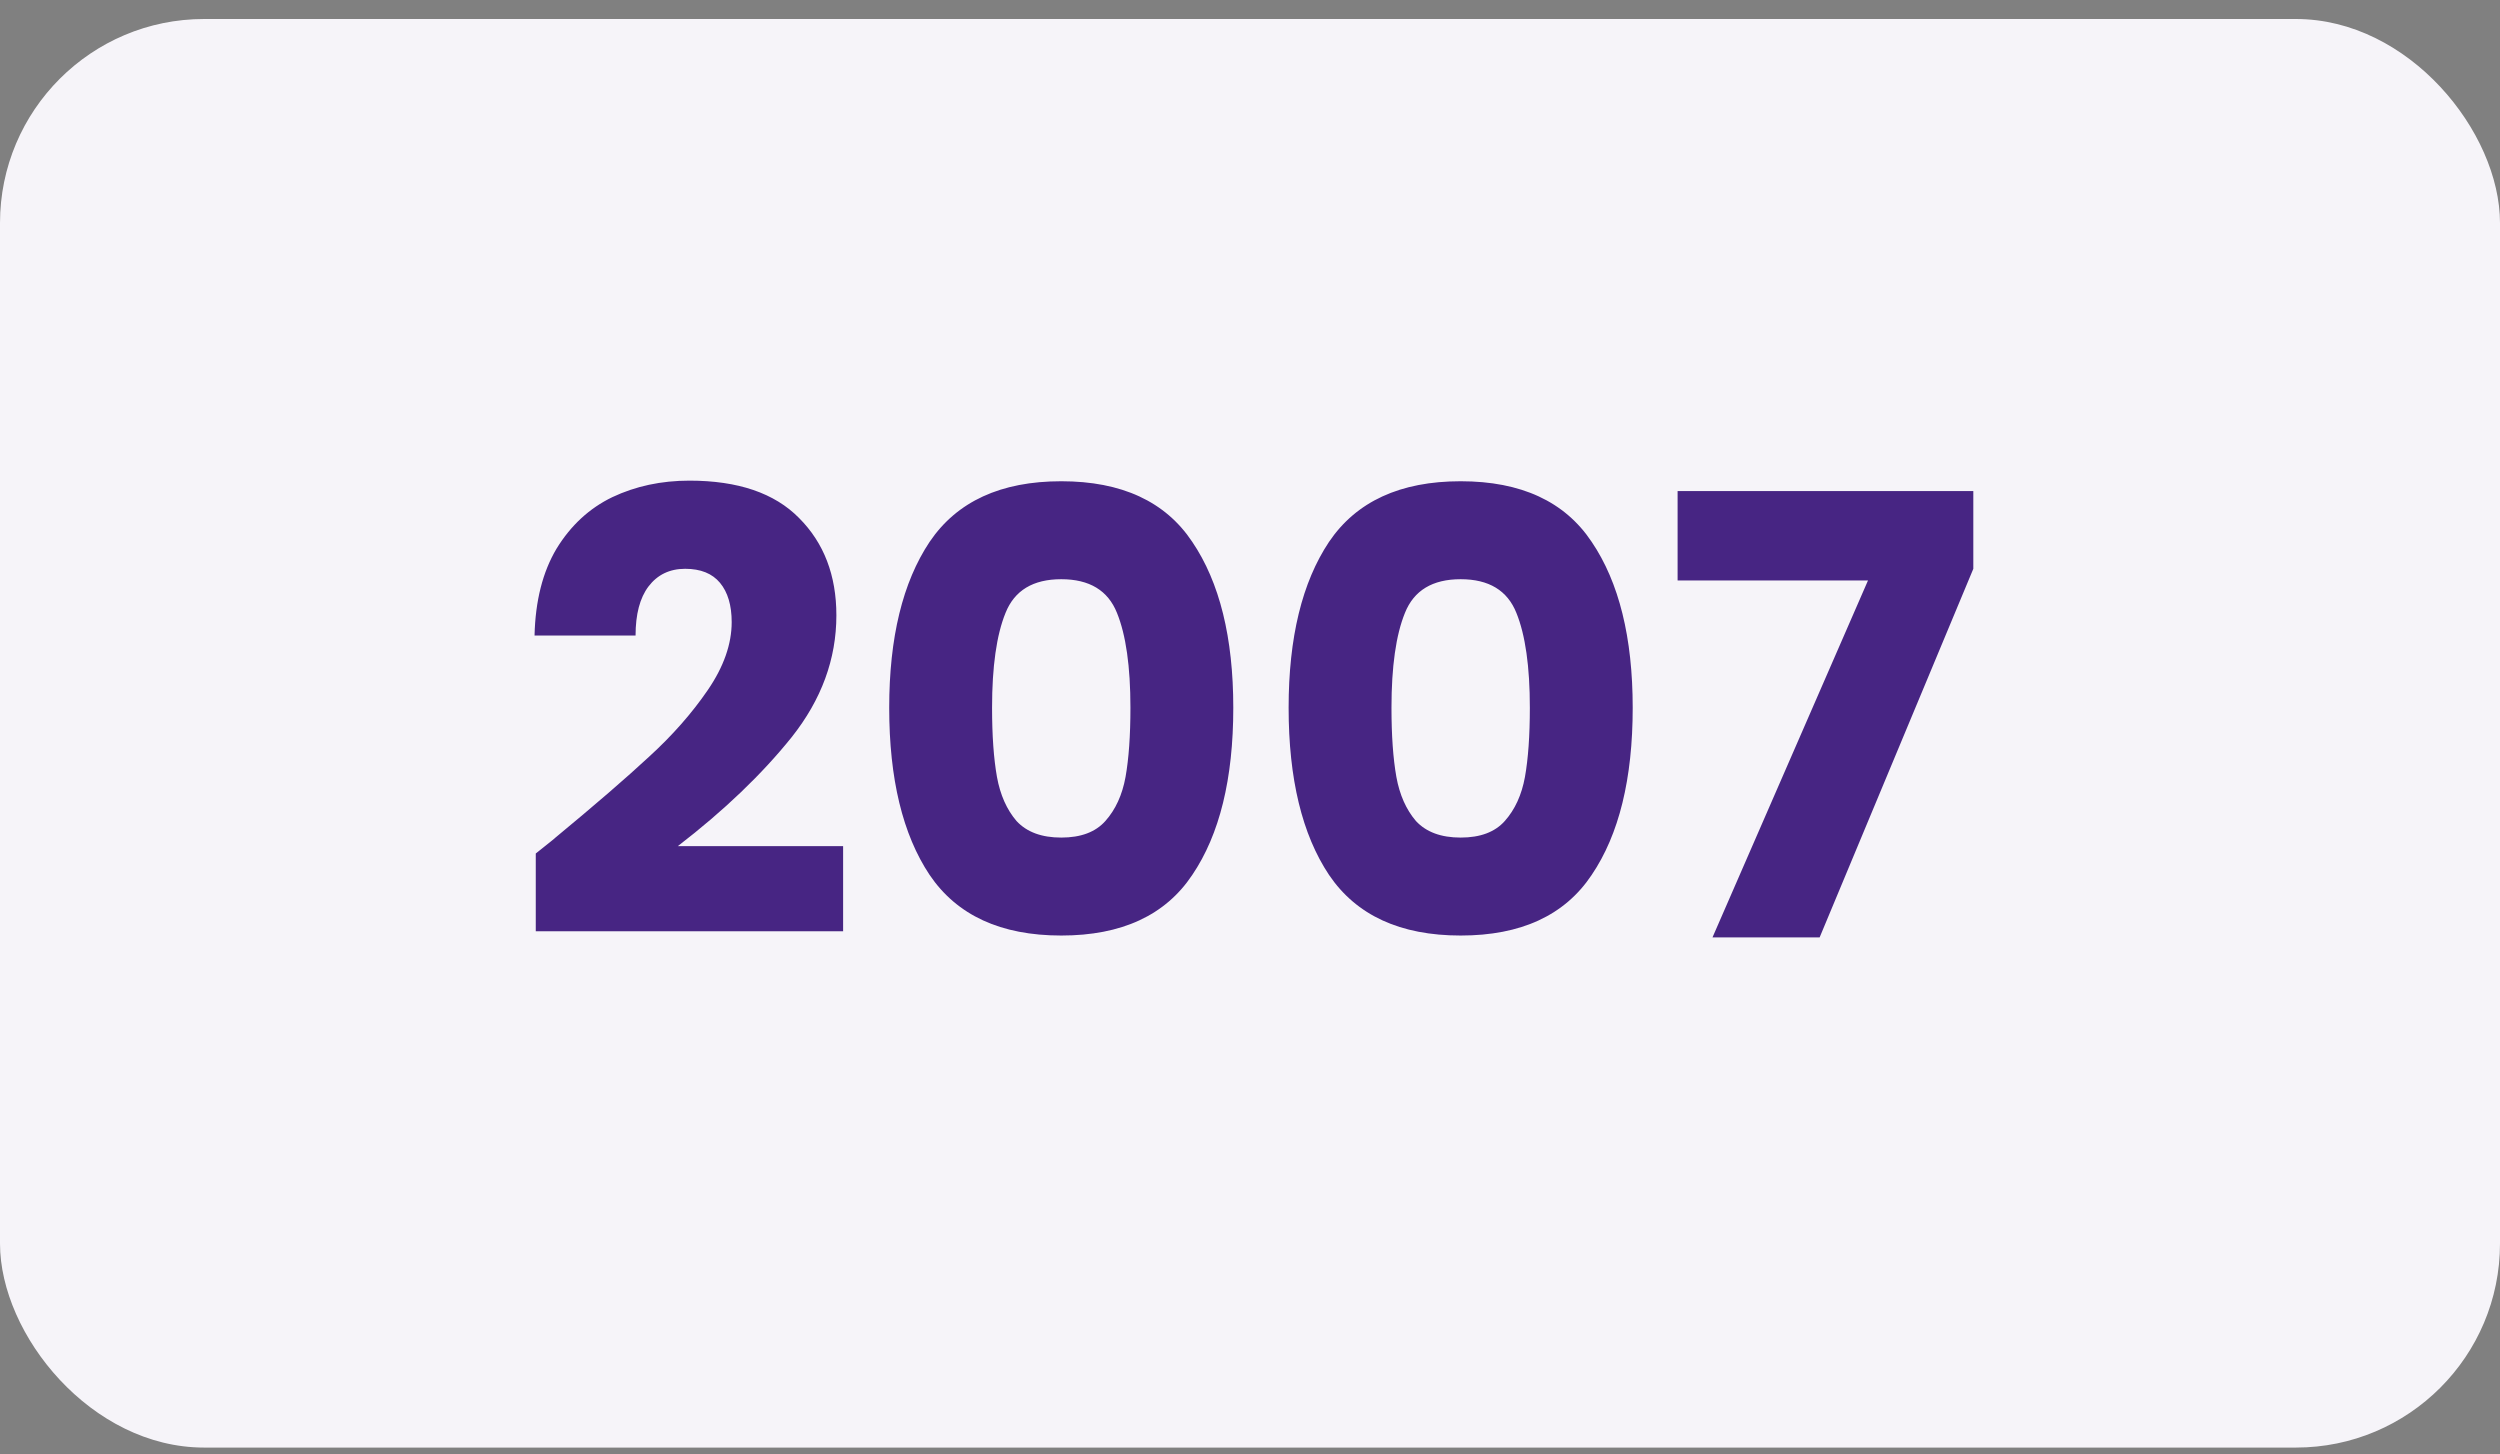
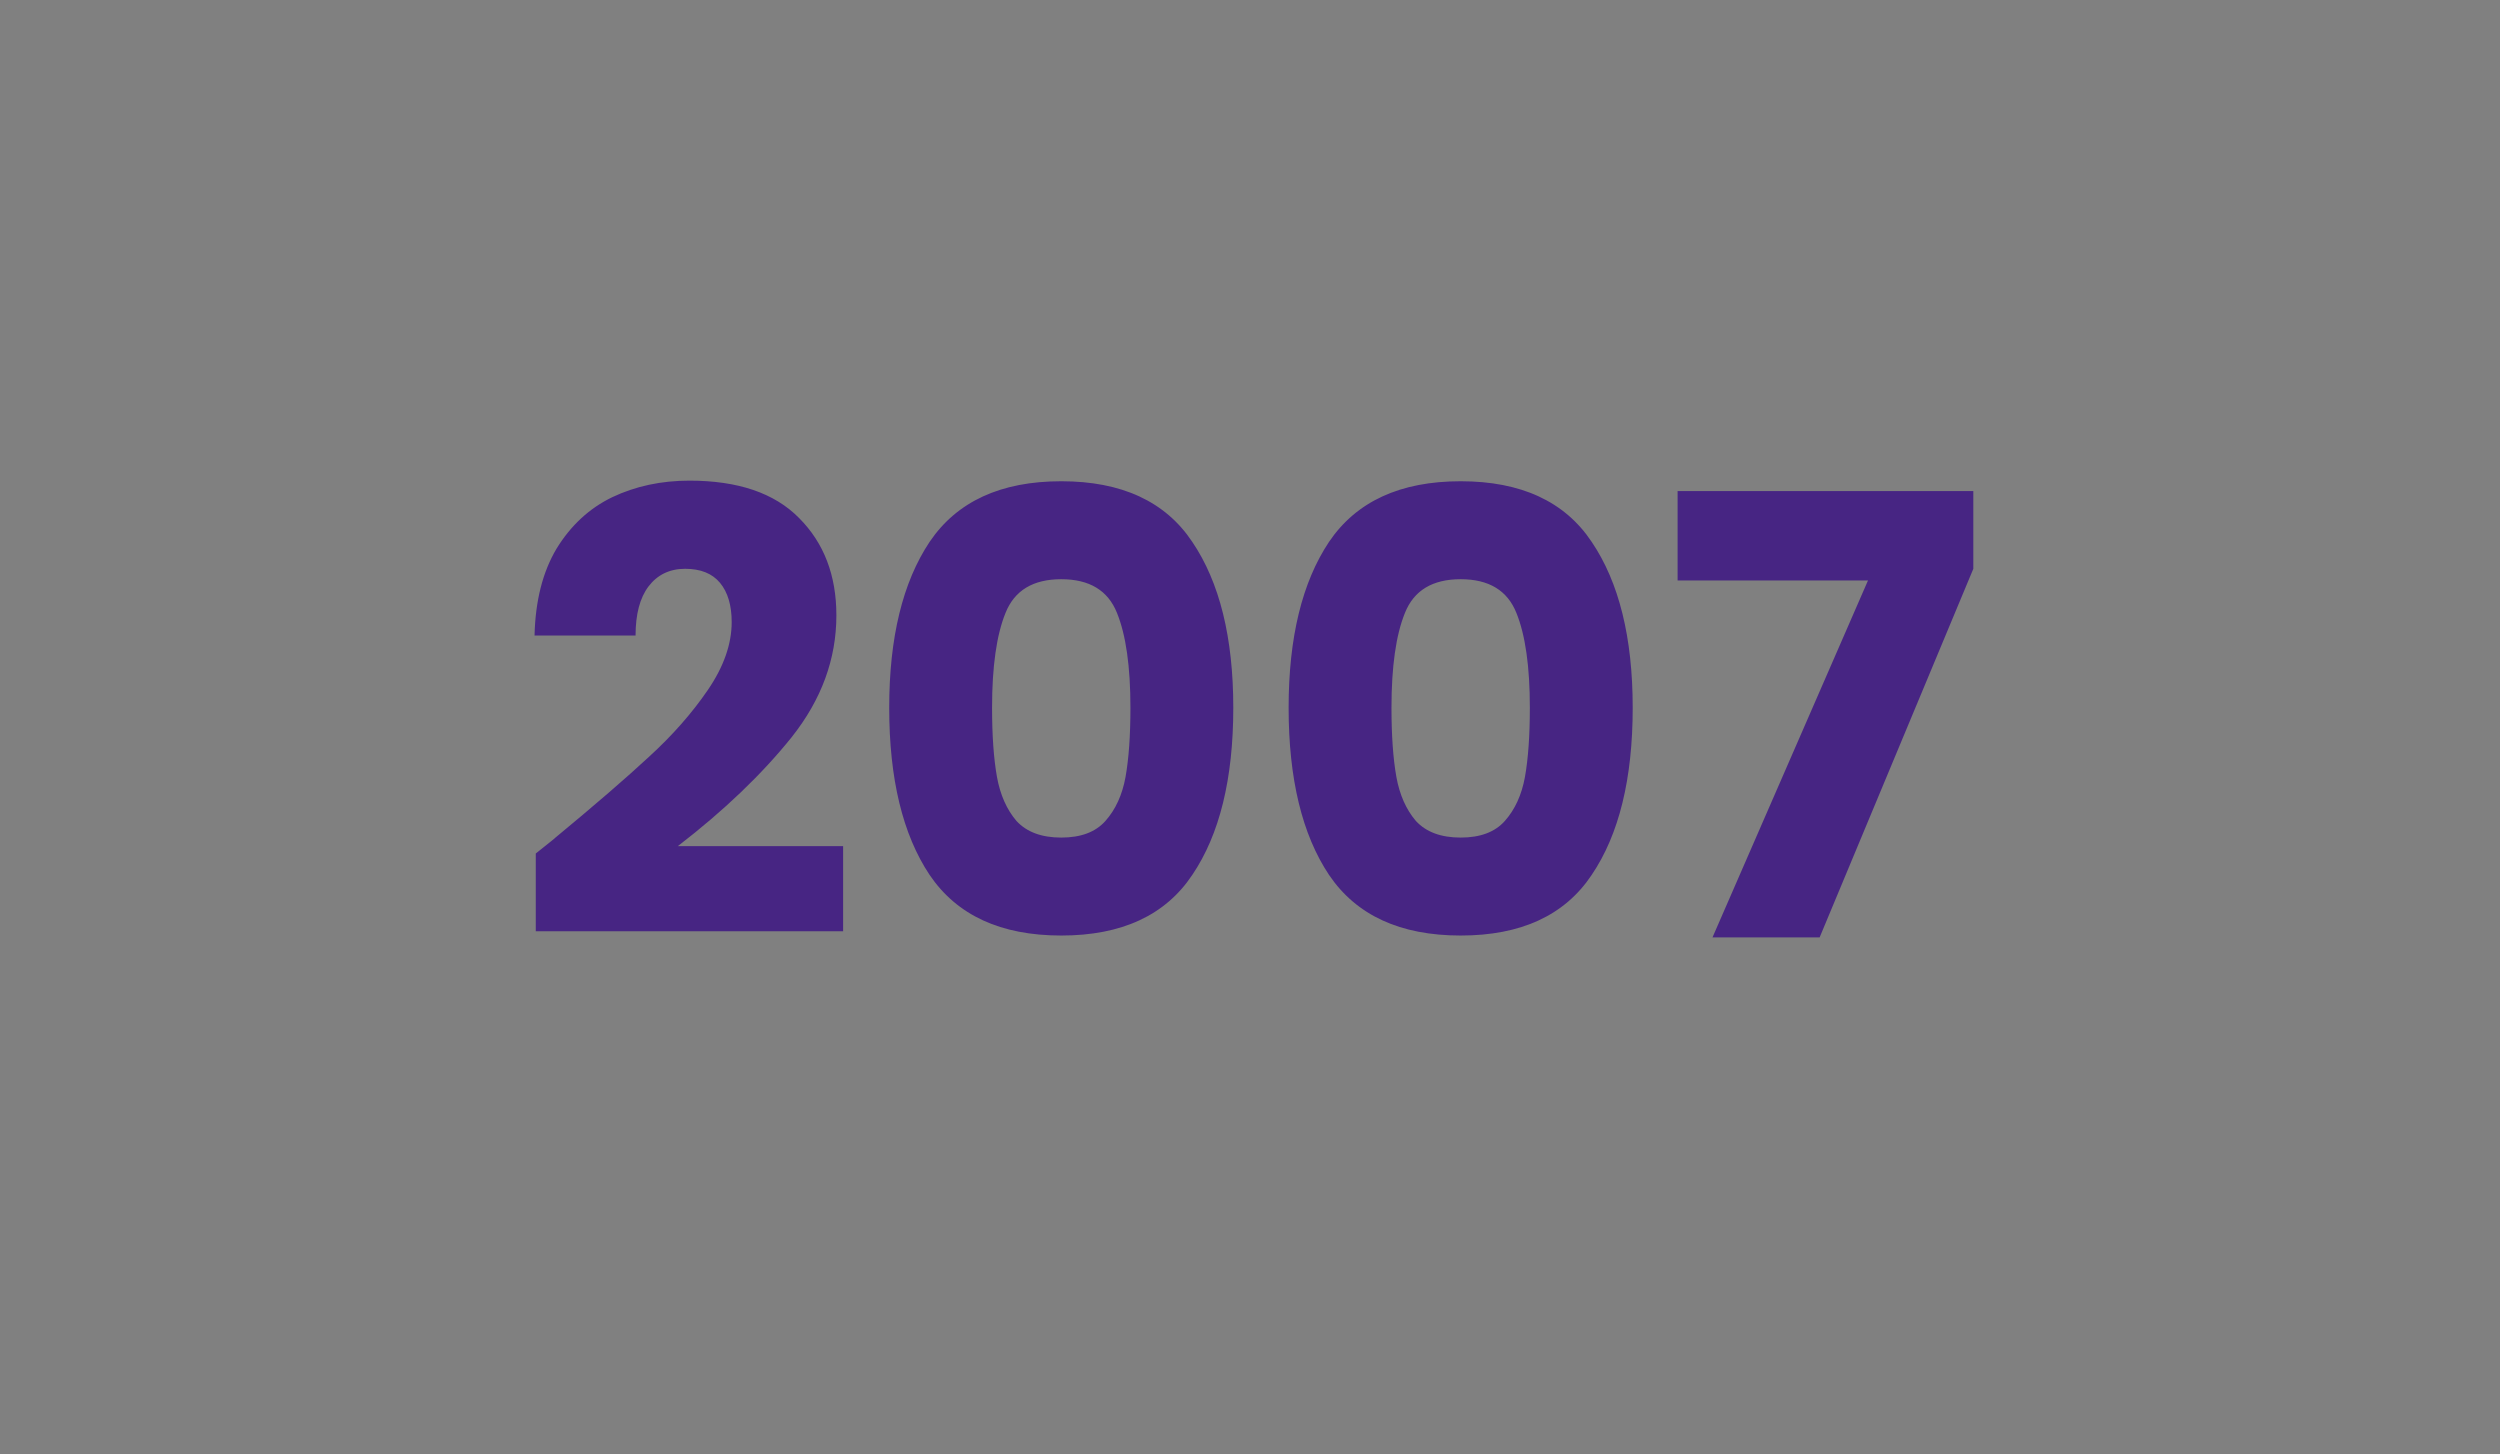
<svg xmlns="http://www.w3.org/2000/svg" width="98" height="57" viewBox="0 0 98 57" fill="none">
  <rect x="0" y="0" width="98" height="57" fill="#808080" stroke="none" />
-   <rect y="0.745" width="98" height="56" rx="8" fill="#F6F4F9" />
-   <path d="M21.002 33.457C21.546 33.025 21.794 32.825 21.746 32.857C23.314 31.561 24.546 30.497 25.442 29.665C26.354 28.833 27.122 27.961 27.746 27.049C28.37 26.137 28.682 25.249 28.682 24.385C28.682 23.729 28.53 23.217 28.226 22.849C27.922 22.481 27.466 22.297 26.858 22.297C26.25 22.297 25.77 22.529 25.418 22.993C25.082 23.441 24.914 24.081 24.914 24.913H20.954C20.986 23.553 21.274 22.417 21.818 21.505C22.378 20.593 23.106 19.921 24.002 19.489C24.914 19.057 25.922 18.841 27.026 18.841C28.93 18.841 30.362 19.329 31.322 20.305C32.298 21.281 32.786 22.553 32.786 24.121C32.786 25.833 32.202 27.425 31.034 28.897C29.866 30.353 28.378 31.777 26.57 33.169H33.05V36.505H21.002V33.457ZM34.857 27.745C34.857 24.993 35.385 22.825 36.441 21.241C37.513 19.657 39.233 18.865 41.601 18.865C43.969 18.865 45.681 19.657 46.737 21.241C47.809 22.825 48.345 24.993 48.345 27.745C48.345 30.529 47.809 32.713 46.737 34.297C45.681 35.881 43.969 36.673 41.601 36.673C39.233 36.673 37.513 35.881 36.441 34.297C35.385 32.713 34.857 30.529 34.857 27.745ZM44.313 27.745C44.313 26.129 44.137 24.889 43.785 24.025C43.433 23.145 42.705 22.705 41.601 22.705C40.497 22.705 39.769 23.145 39.417 24.025C39.065 24.889 38.889 26.129 38.889 27.745C38.889 28.833 38.953 29.737 39.081 30.457C39.209 31.161 39.465 31.737 39.849 32.185C40.249 32.617 40.833 32.833 41.601 32.833C42.369 32.833 42.945 32.617 43.329 32.185C43.729 31.737 43.993 31.161 44.121 30.457C44.249 29.737 44.313 28.833 44.313 27.745ZM50.514 27.745C50.514 24.993 51.042 22.825 52.098 21.241C53.17 19.657 54.89 18.865 57.258 18.865C59.626 18.865 61.338 19.657 62.394 21.241C63.466 22.825 64.002 24.993 64.002 27.745C64.002 30.529 63.466 32.713 62.394 34.297C61.338 35.881 59.626 36.673 57.258 36.673C54.89 36.673 53.17 35.881 52.098 34.297C51.042 32.713 50.514 30.529 50.514 27.745ZM59.97 27.745C59.97 26.129 59.794 24.889 59.442 24.025C59.09 23.145 58.362 22.705 57.258 22.705C56.154 22.705 55.426 23.145 55.074 24.025C54.722 24.889 54.546 26.129 54.546 27.745C54.546 28.833 54.61 29.737 54.738 30.457C54.866 31.161 55.122 31.737 55.506 32.185C55.906 32.617 56.49 32.833 57.258 32.833C58.026 32.833 58.602 32.617 58.986 32.185C59.386 31.737 59.65 31.161 59.778 30.457C59.906 29.737 59.97 28.833 59.97 27.745ZM77.354 22.297L71.33 36.745H67.13L73.226 22.753H65.762V19.249H77.354V22.297Z" fill="#472583" />
+   <path d="M21.002 33.457C21.546 33.025 21.794 32.825 21.746 32.857C23.314 31.561 24.546 30.497 25.442 29.665C26.354 28.833 27.122 27.961 27.746 27.049C28.37 26.137 28.682 25.249 28.682 24.385C28.682 23.729 28.53 23.217 28.226 22.849C27.922 22.481 27.466 22.297 26.858 22.297C26.25 22.297 25.77 22.529 25.418 22.993C25.082 23.441 24.914 24.081 24.914 24.913H20.954C20.986 23.553 21.274 22.417 21.818 21.505C22.378 20.593 23.106 19.921 24.002 19.489C24.914 19.057 25.922 18.841 27.026 18.841C28.93 18.841 30.362 19.329 31.322 20.305C32.298 21.281 32.786 22.553 32.786 24.121C32.786 25.833 32.202 27.425 31.034 28.897C29.866 30.353 28.378 31.777 26.57 33.169H33.05V36.505H21.002V33.457ZM34.857 27.745C34.857 24.993 35.385 22.825 36.441 21.241C37.513 19.657 39.233 18.865 41.601 18.865C43.969 18.865 45.681 19.657 46.737 21.241C47.809 22.825 48.345 24.993 48.345 27.745C48.345 30.529 47.809 32.713 46.737 34.297C45.681 35.881 43.969 36.673 41.601 36.673C39.233 36.673 37.513 35.881 36.441 34.297C35.385 32.713 34.857 30.529 34.857 27.745ZM44.313 27.745C44.313 26.129 44.137 24.889 43.785 24.025C43.433 23.145 42.705 22.705 41.601 22.705C40.497 22.705 39.769 23.145 39.417 24.025C39.065 24.889 38.889 26.129 38.889 27.745C38.889 28.833 38.953 29.737 39.081 30.457C39.209 31.161 39.465 31.737 39.849 32.185C40.249 32.617 40.833 32.833 41.601 32.833C42.369 32.833 42.945 32.617 43.329 32.185C43.729 31.737 43.993 31.161 44.121 30.457C44.249 29.737 44.313 28.833 44.313 27.745M50.514 27.745C50.514 24.993 51.042 22.825 52.098 21.241C53.17 19.657 54.89 18.865 57.258 18.865C59.626 18.865 61.338 19.657 62.394 21.241C63.466 22.825 64.002 24.993 64.002 27.745C64.002 30.529 63.466 32.713 62.394 34.297C61.338 35.881 59.626 36.673 57.258 36.673C54.89 36.673 53.17 35.881 52.098 34.297C51.042 32.713 50.514 30.529 50.514 27.745ZM59.97 27.745C59.97 26.129 59.794 24.889 59.442 24.025C59.09 23.145 58.362 22.705 57.258 22.705C56.154 22.705 55.426 23.145 55.074 24.025C54.722 24.889 54.546 26.129 54.546 27.745C54.546 28.833 54.61 29.737 54.738 30.457C54.866 31.161 55.122 31.737 55.506 32.185C55.906 32.617 56.49 32.833 57.258 32.833C58.026 32.833 58.602 32.617 58.986 32.185C59.386 31.737 59.65 31.161 59.778 30.457C59.906 29.737 59.97 28.833 59.97 27.745ZM77.354 22.297L71.33 36.745H67.13L73.226 22.753H65.762V19.249H77.354V22.297Z" fill="#472583" />
</svg>